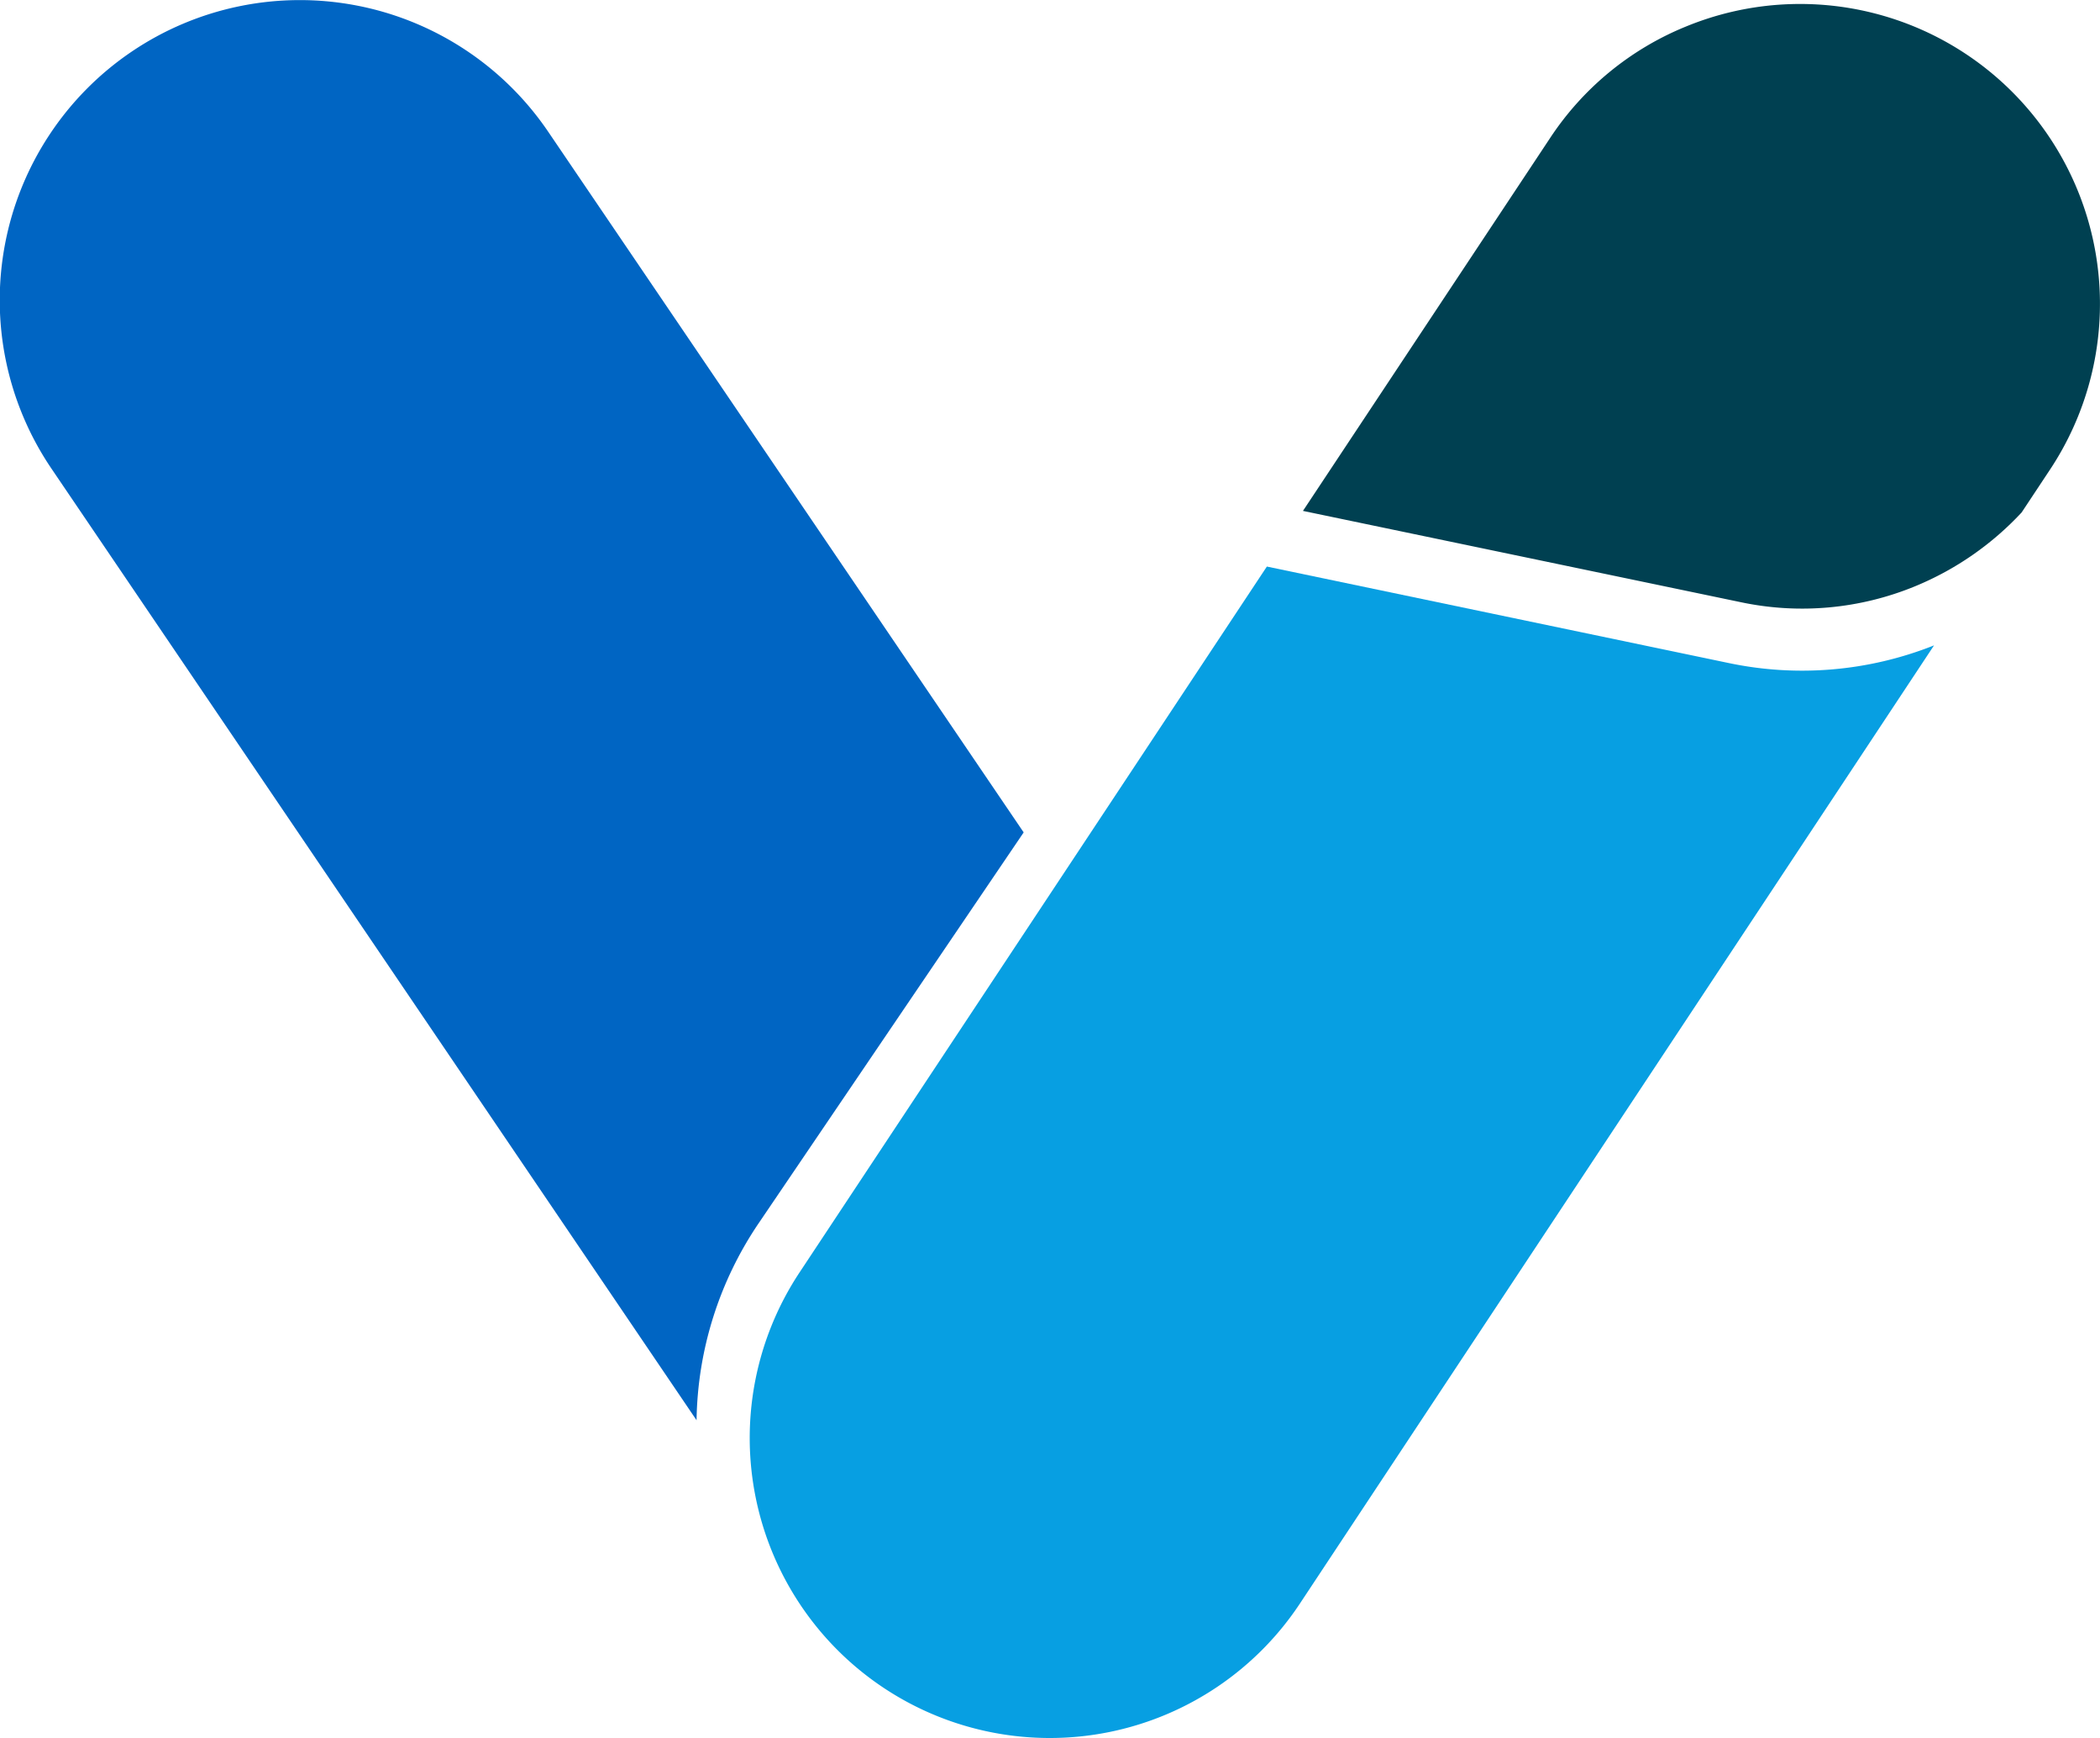
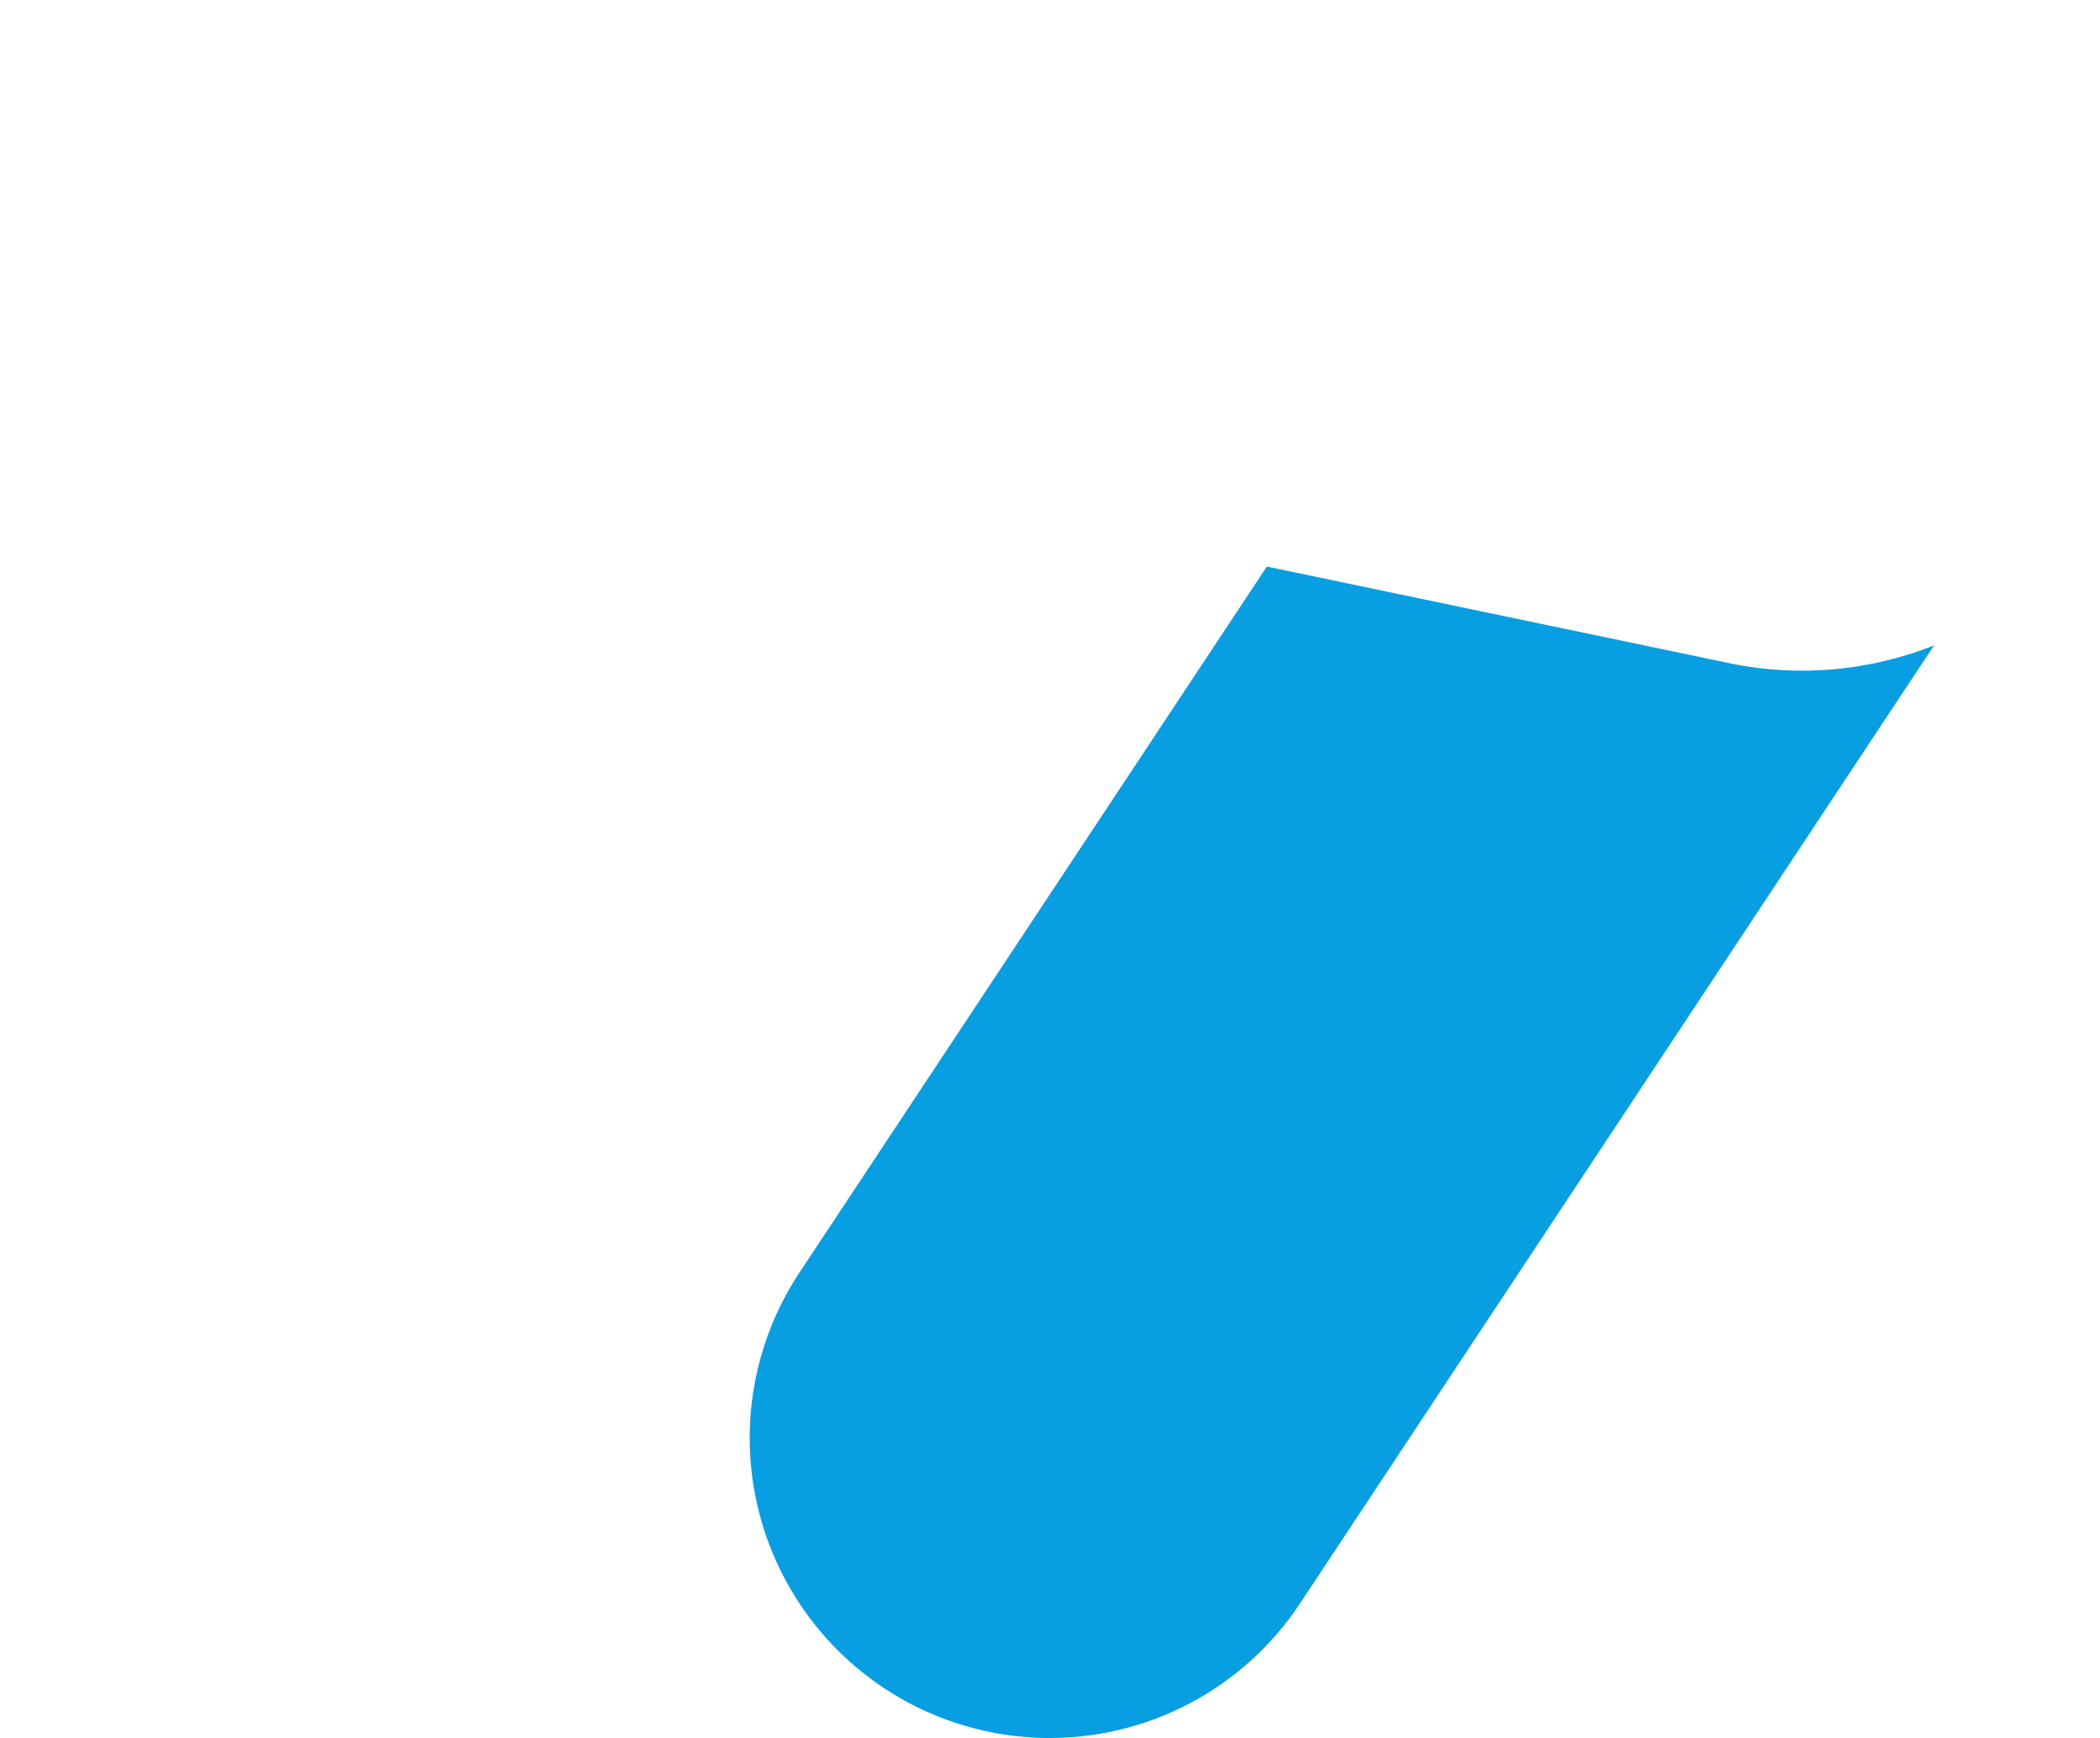
<svg xmlns="http://www.w3.org/2000/svg" id="Layer_1" data-name="Layer 1" viewBox="0 0 418.82 346.64">
  <defs>
    <style>.cls-1{fill:#0065c3;}.cls-2{fill:#079fe2;}.cls-3{fill:#004051;}</style>
  </defs>
-   <path class="cls-1" d="M163.25,298.75a71.91,71.91,0,0,0-12.43,39.35L22.17,148.33a59.85,59.85,0,0,1,99.06-67.2l94.83,139.74Z" transform="translate(-11.9 -54.86)" />
  <path class="cls-2" d="M356.52,187.06a71.17,71.17,0,0,0,41.1-3.49L271.14,374.68a59.83,59.83,0,0,1-99.77-66.07l93.19-140.76Z" transform="translate(-11.9 -54.86)" />
-   <path class="cls-3" d="M348.1,60.17a59.81,59.81,0,0,1,72.64,88.36l-5.65,8.53a60.43,60.43,0,0,1-21.17,14.69A59.14,59.14,0,0,1,359,174.94l-87.24-18.19L321,82.46A59.18,59.18,0,0,1,348.1,60.17Z" transform="translate(-11.9 -54.86)" />
</svg>